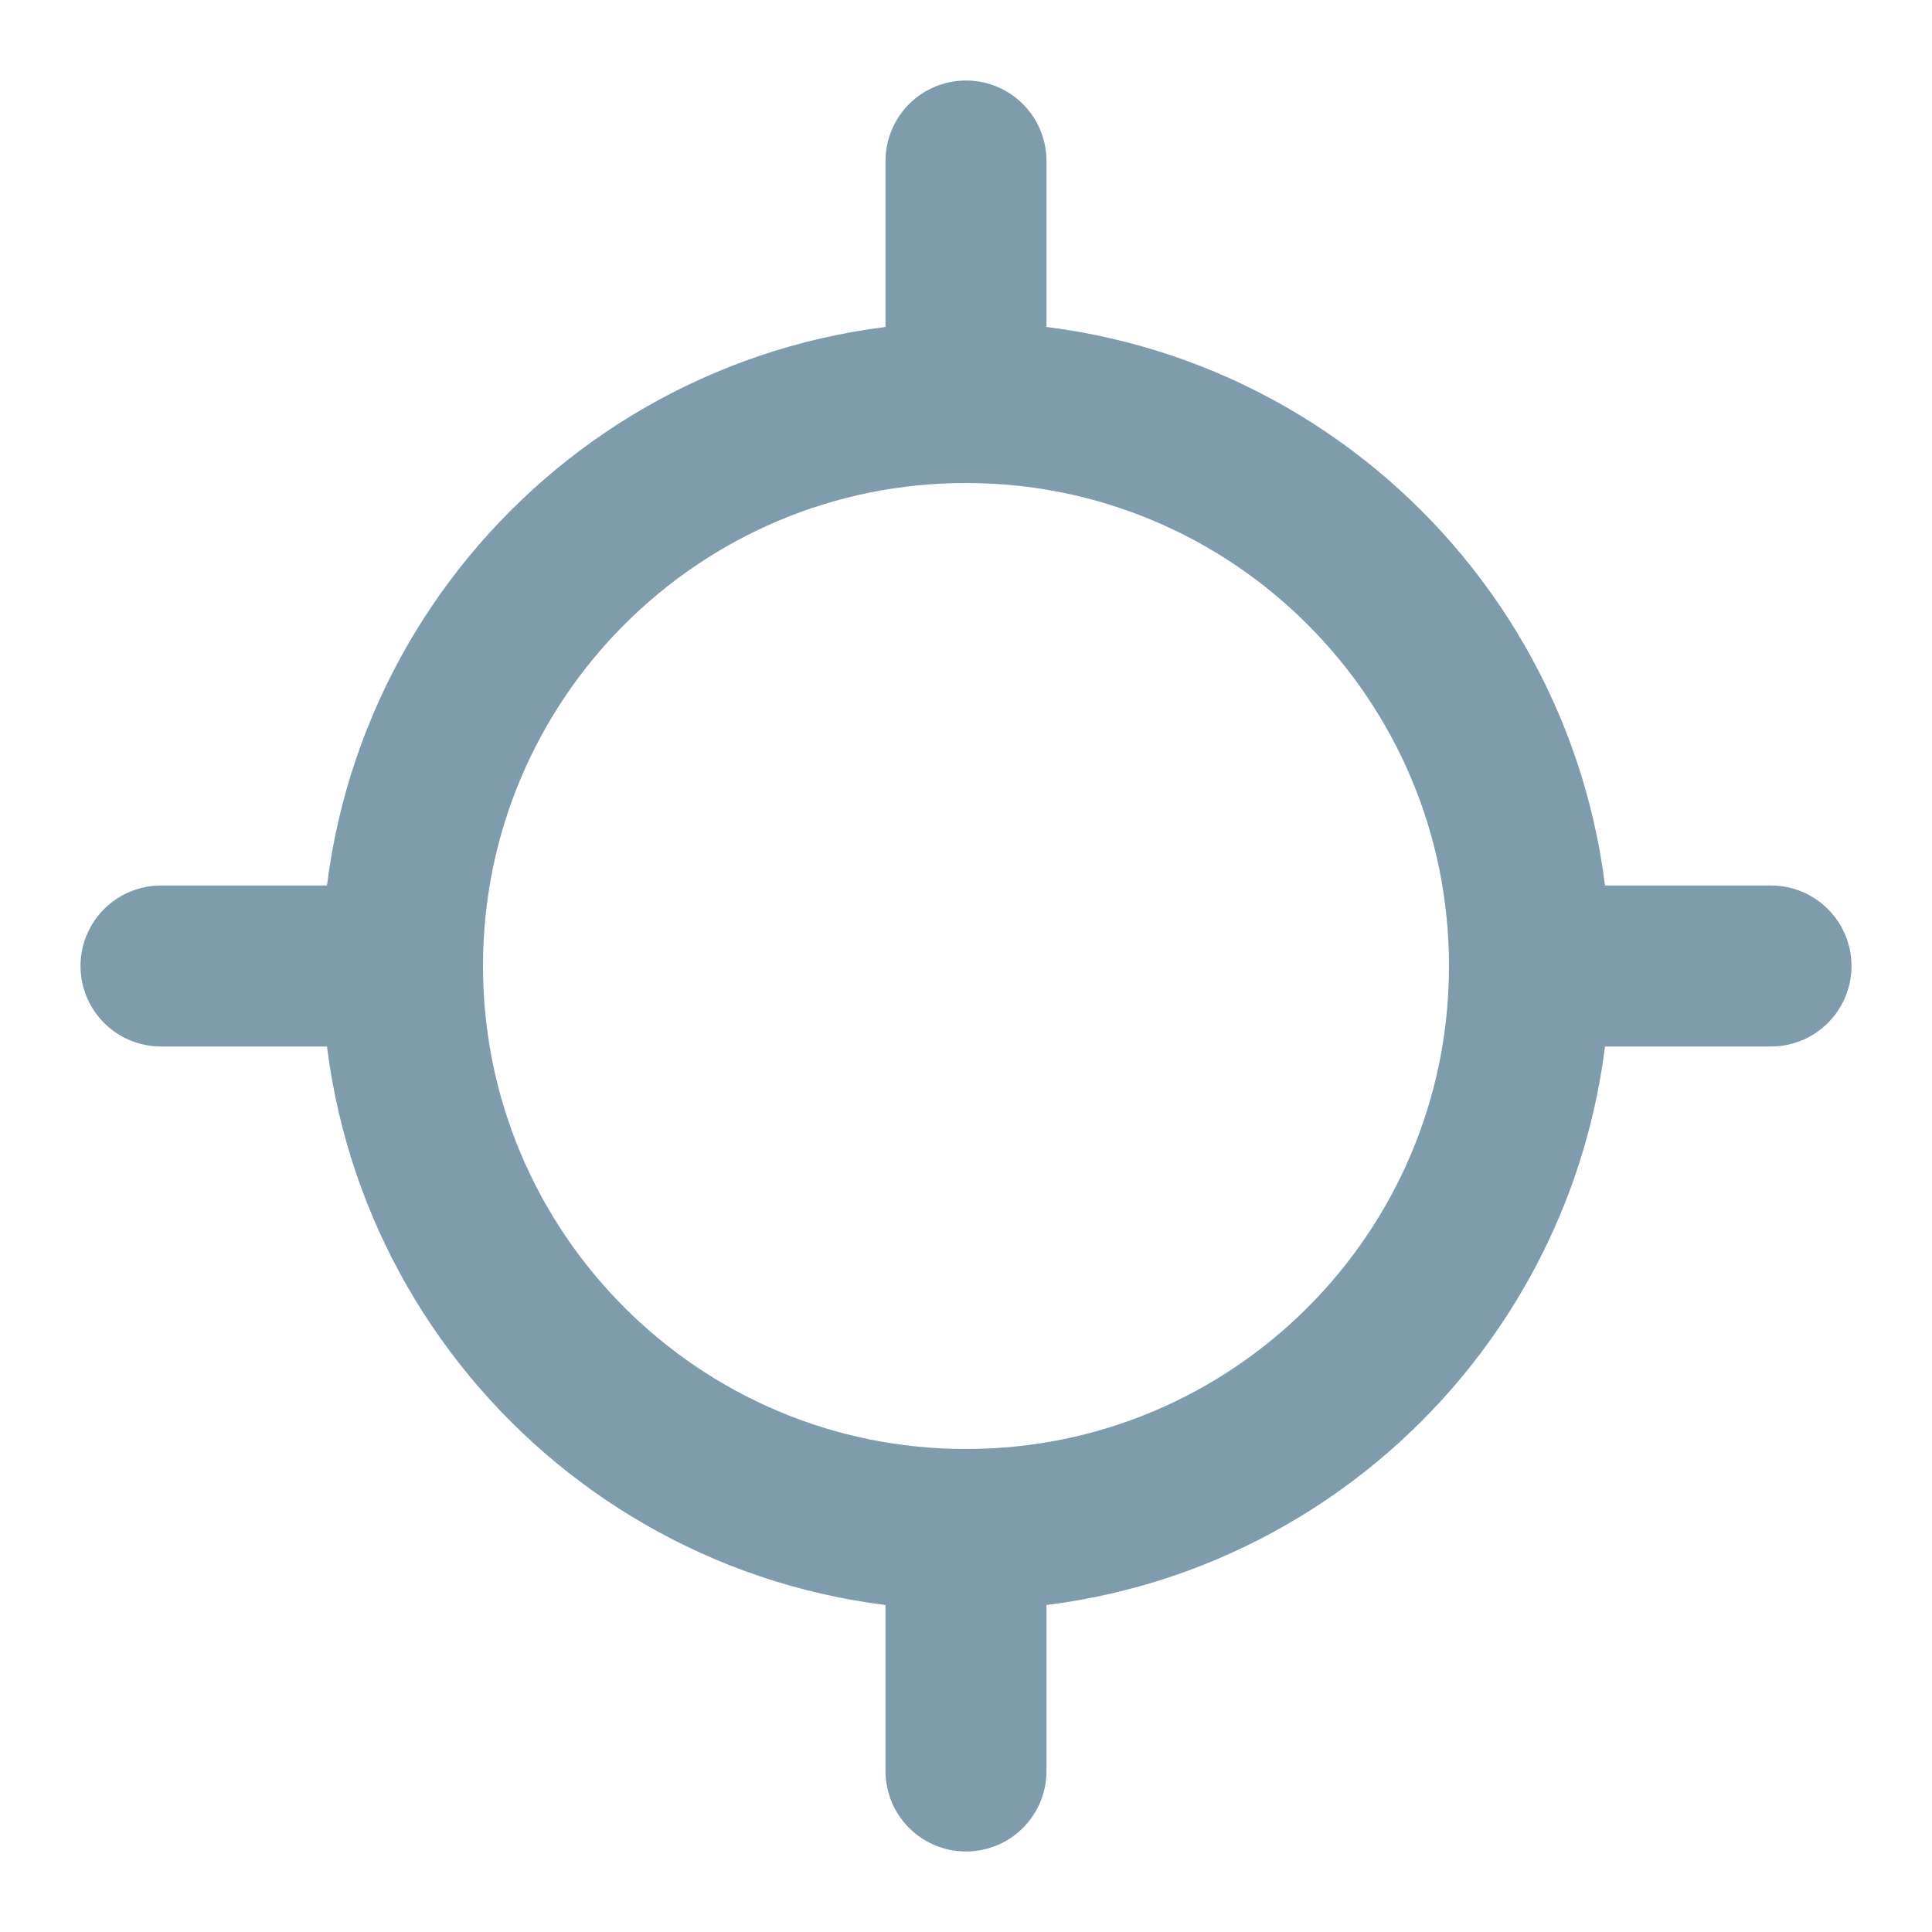
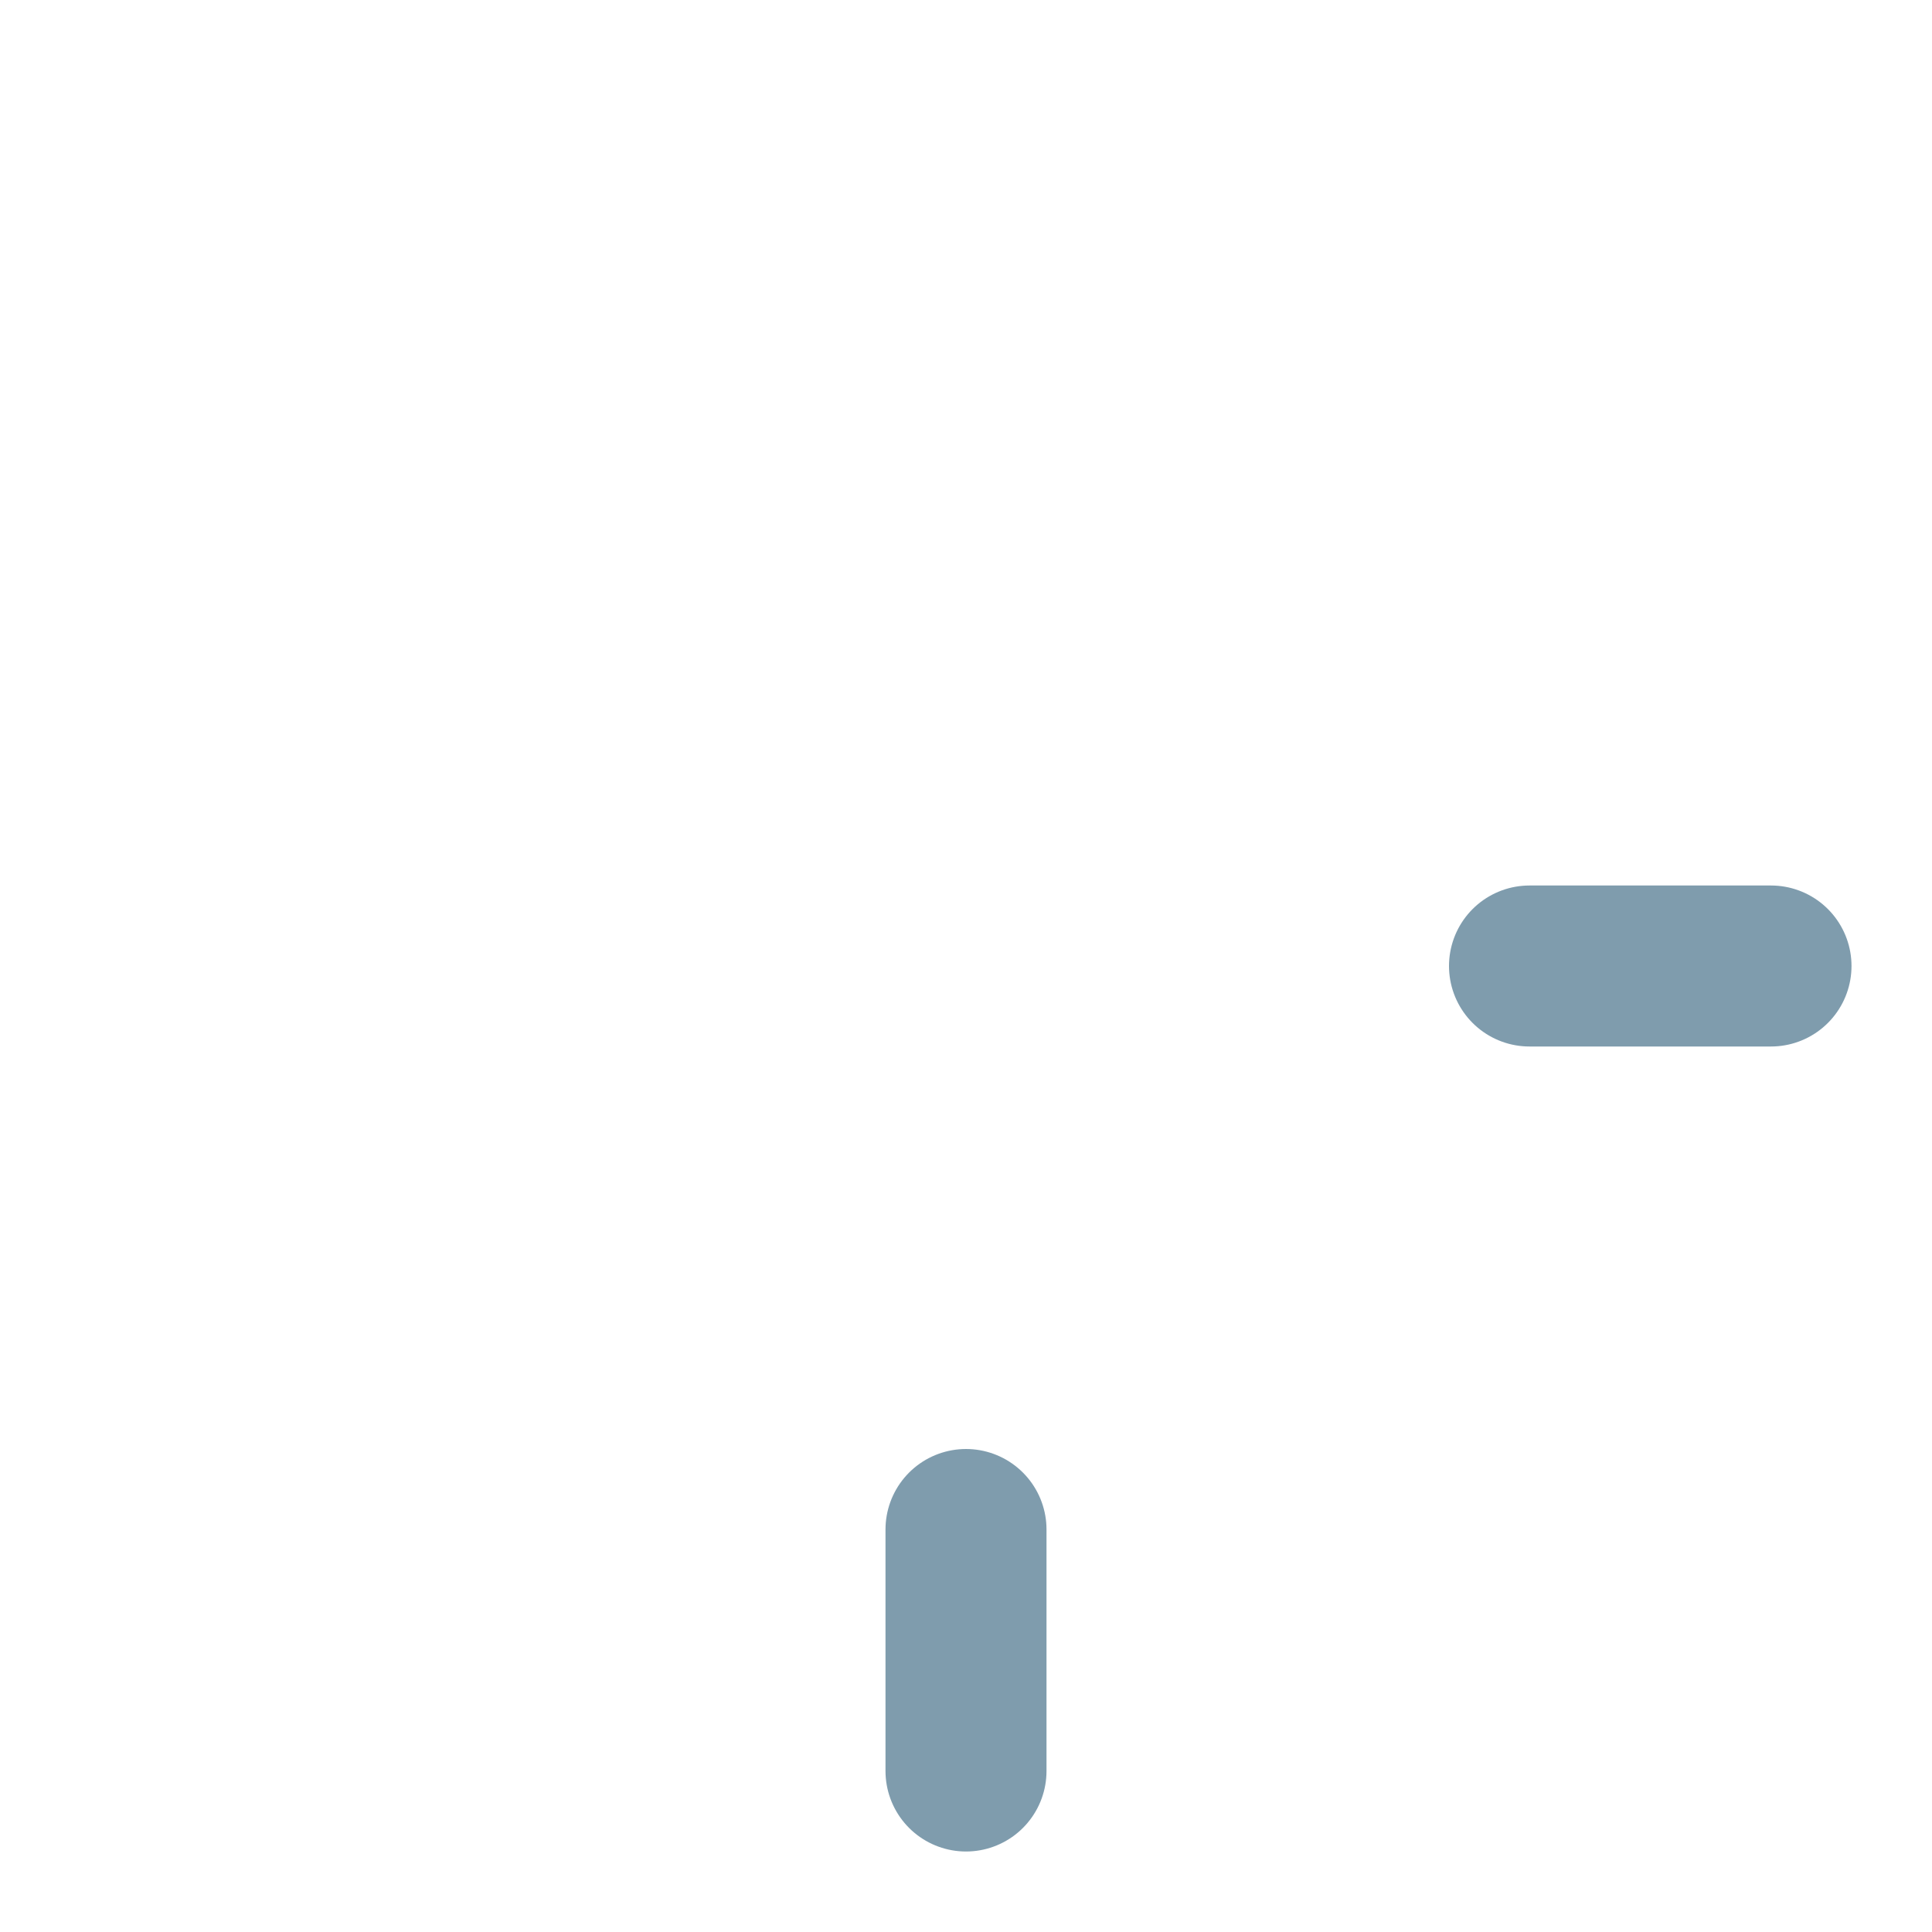
<svg xmlns="http://www.w3.org/2000/svg" width="24" height="24" viewBox="0 0 24 24" fill="none">
  <g id="locate 1">
-     <path id="Vector" d="M2 12H5" stroke="#7F9CAD" stroke-width="2" stroke-linecap="round" stroke-linejoin="round" />
    <path id="Vector_2" d="M19 12H22" stroke="#7F9CAD" stroke-width="2" stroke-linecap="round" stroke-linejoin="round" />
-     <path id="Vector_3" d="M12 2V5" stroke="#7F9CAD" stroke-width="2" stroke-linecap="round" stroke-linejoin="round" />
    <path id="Vector_4" d="M12 19V22" stroke="#7F9CAD" stroke-width="2" stroke-linecap="round" stroke-linejoin="round" />
-     <path id="Vector_5" d="M12 19C15.866 19 19 15.866 19 12C19 8.134 15.866 5 12 5C8.134 5 5 8.134 5 12C5 15.866 8.134 19 12 19Z" stroke="#7F9CAD" stroke-width="2" stroke-linecap="round" stroke-linejoin="round" />
  </g>
</svg>